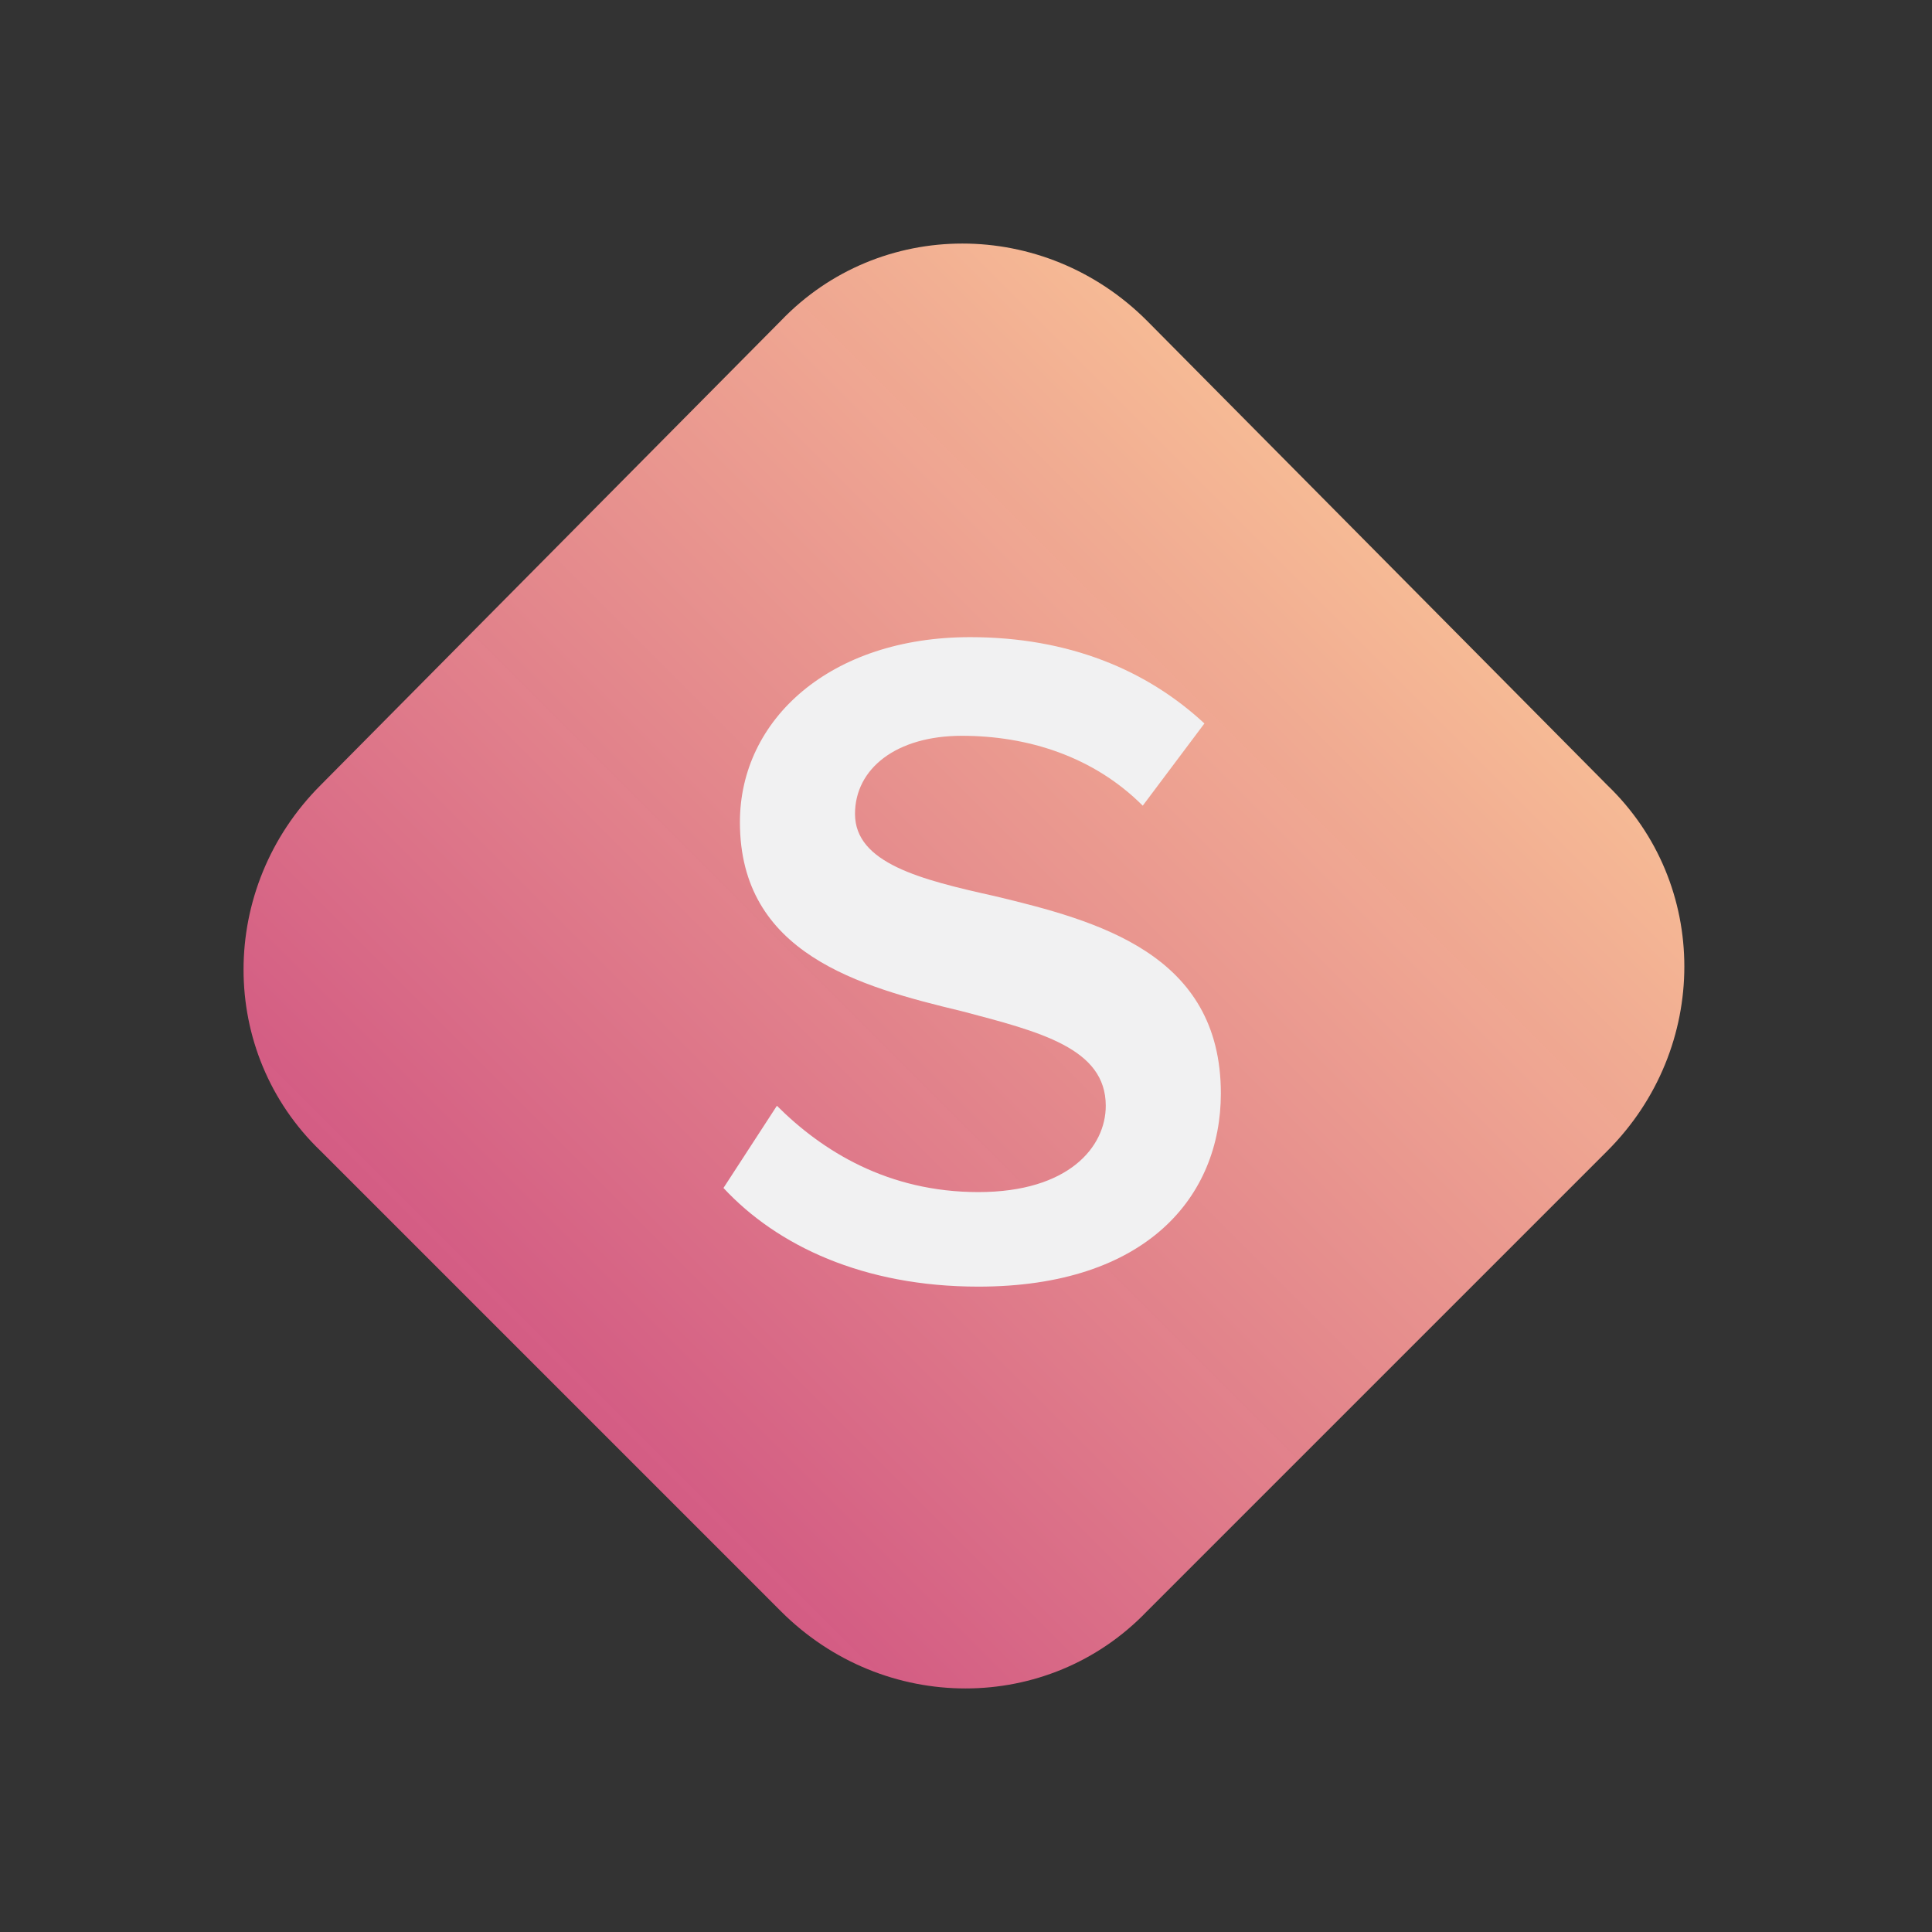
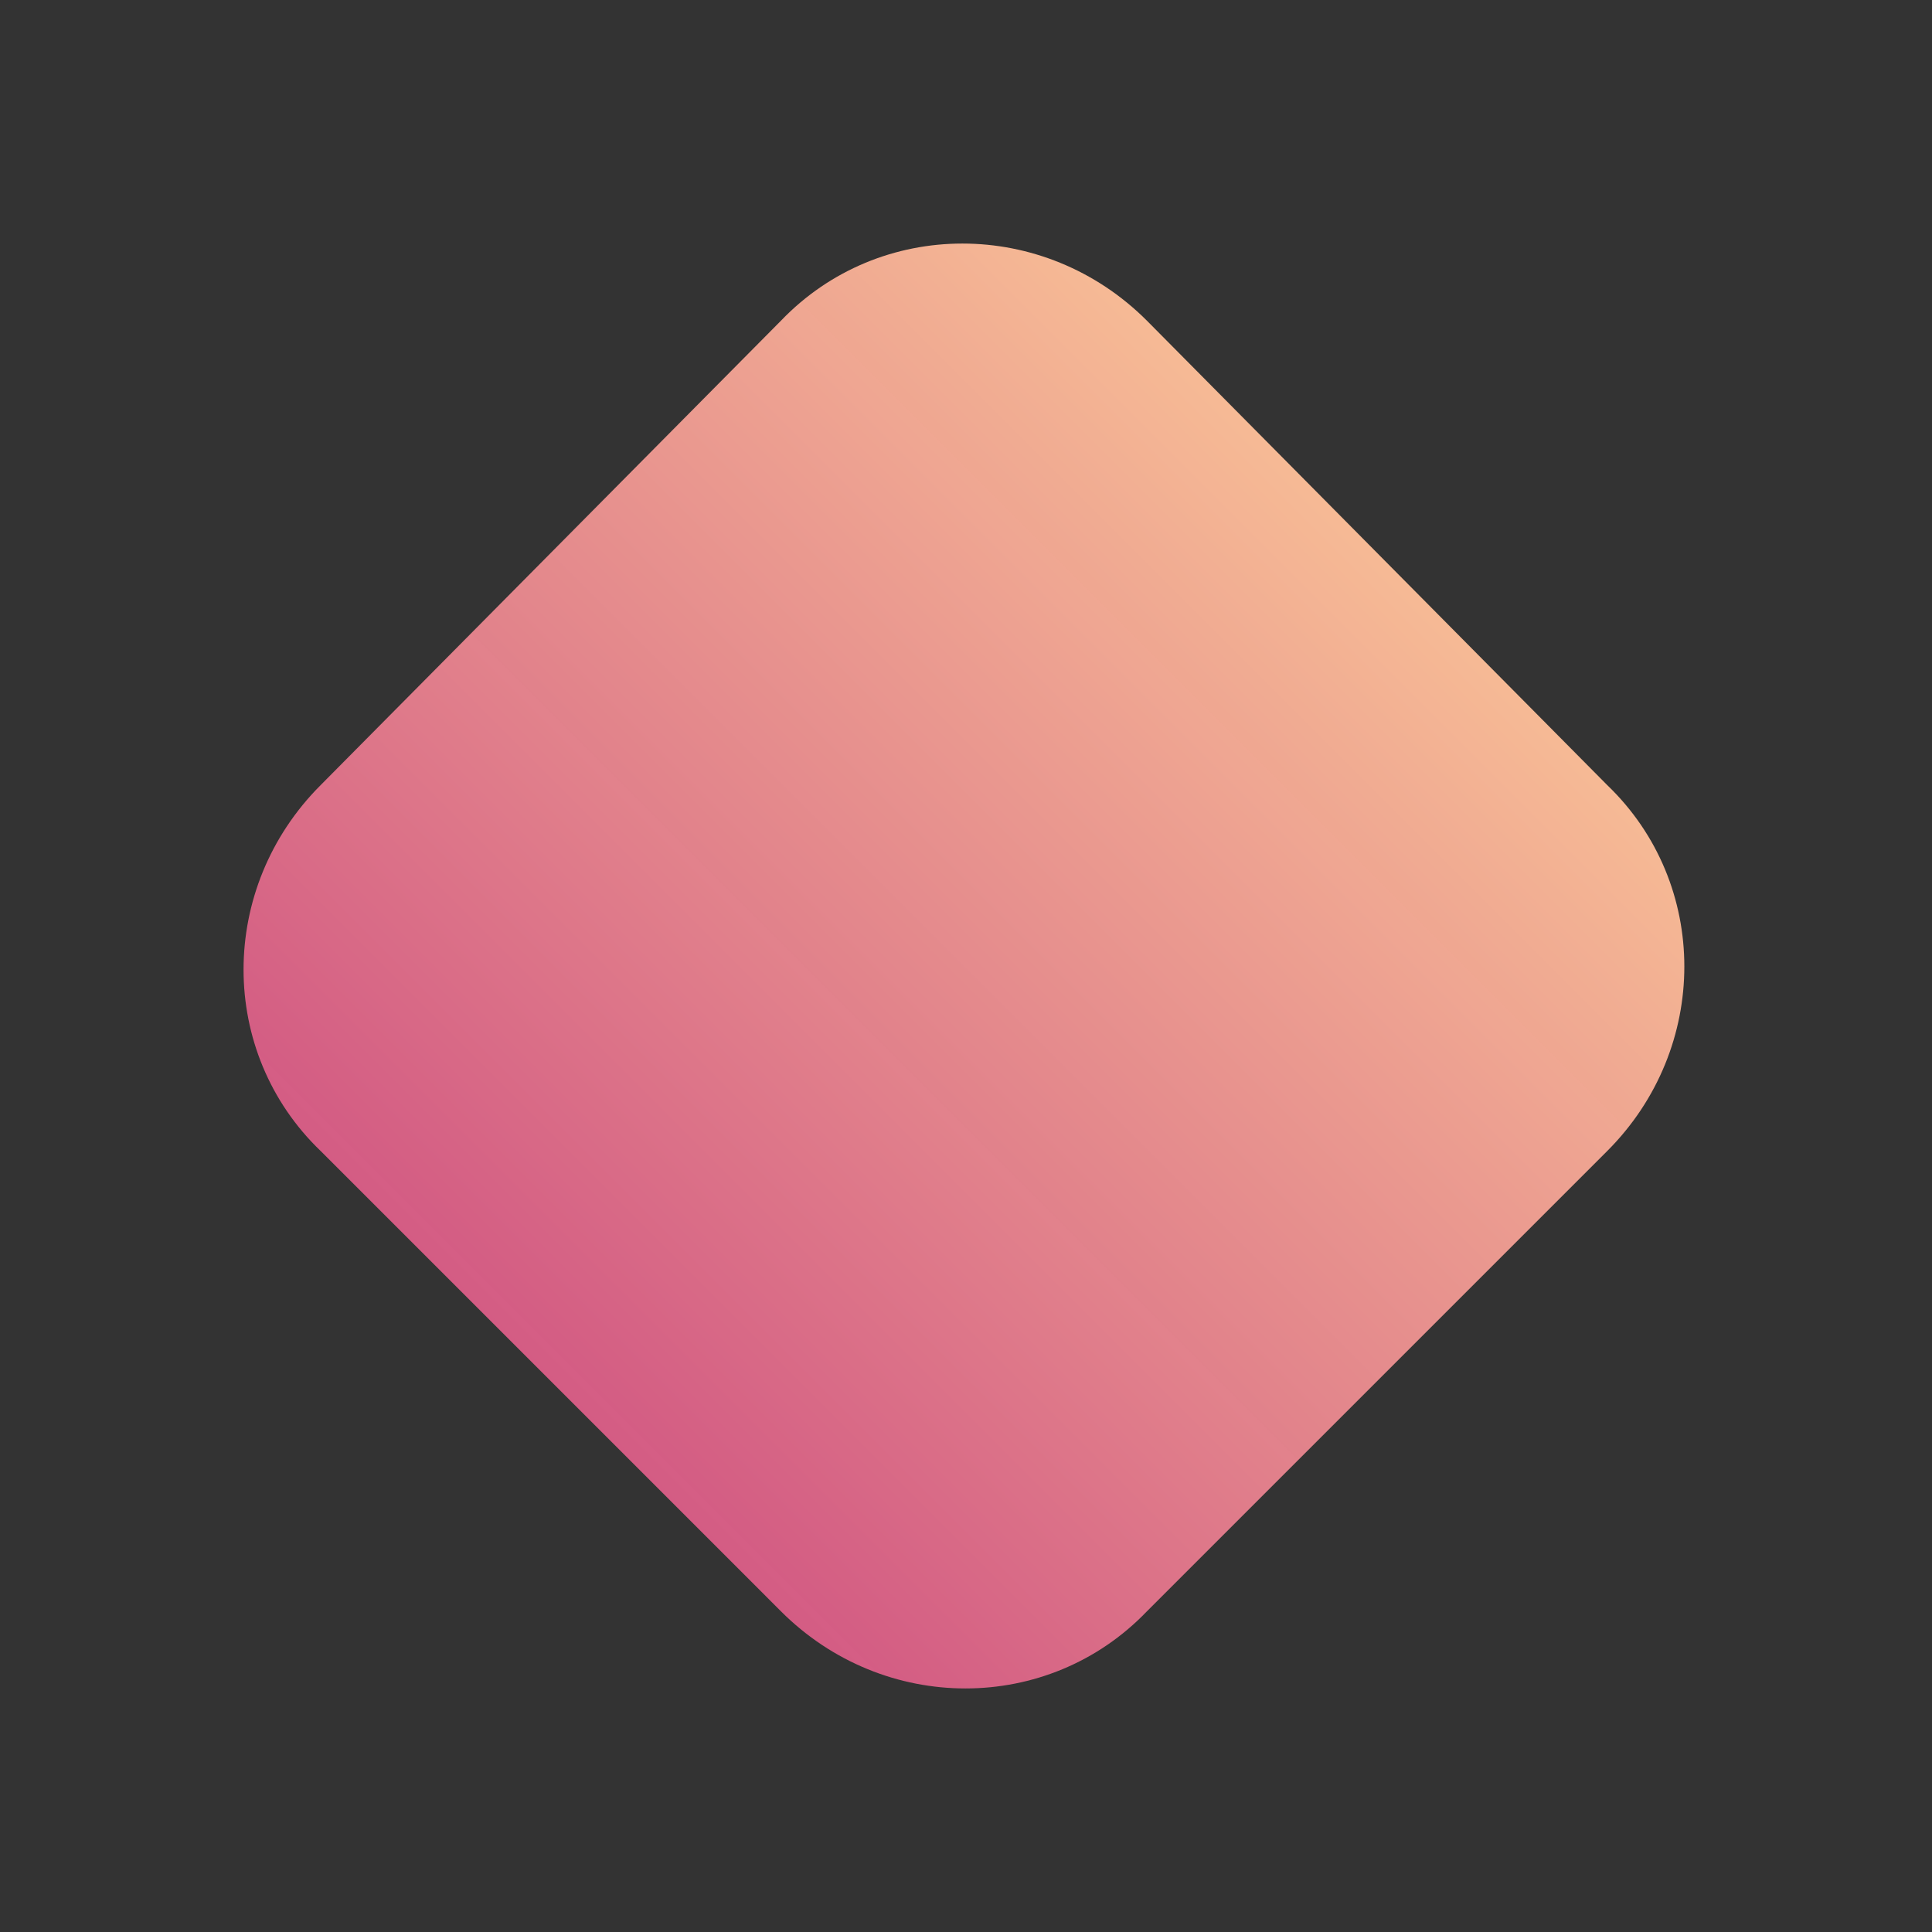
<svg xmlns="http://www.w3.org/2000/svg" viewBox="0 0 47 47" enable-background="new 0 0 47 47">
  <rect x="0" y="0" width="47" height="47" fill="#333333" stroke="none" />
  <style type="text/css">.st0{fill:#7F2518;} .st1{fill:url(#SVGID_1_);} .st2{fill:#F1F1F2;} .st3{fill:#601F5F;} .st4{fill:url(#SVGID_2_);} .st5{fill:url(#SVGID_3_);} .st6{fill:#234D7F;} .st7{fill:url(#SVGID_4_);} .st8{fill:#162848;} .st9{fill:url(#SVGID_5_);} .st10{opacity:0.5;} .st11{fill:#757F9A;} .st12{fill:#105080;} .st13{fill:url(#SVGID_6_);} .st14{fill:url(#SVGID_7_);} .st15{fill:url(#SVGID_8_);} .st16{fill:url(#SVGID_9_);} .st17{fill:url(#SVGID_10_);} .st18{fill:url(#SVGID_11_);} .st19{fill:#803753;} .st20{fill:url(#SVGID_12_);} .st21{fill:#5D0B0E;} .st22{fill:url(#SVGID_13_);} .st23{fill:url(#SVGID_14_);} .st24{fill:url(#SVGID_15_);} .st25{fill:#252D63;} .st26{fill:url(#SVGID_16_);} .st27{fill:#7E1416;} .st28{fill:#107F7B;} .st29{fill:#757F99;} .st30{fill:#0D5080;}</style>
  <linearGradient id="SVGID_1_" x1="-4916.51" x2="-4896.371" y1="-321.787" y2="-341.926" gradientUnits="userSpaceOnUse" gradientTransform="matrix(-1 0 0 -1 -4882.93 -308.347)">
    <stop offset="0" stop-color="#F6BA95" />
    <stop offset=".59" stop-color="#E7858E" stop-opacity=".971" />
    <stop offset="1" stop-color="#DC5E88" stop-opacity=".95" />
  </linearGradient>
  <path d="M7.8 19.1c-2.5 2.5-2.5 6.5 0 8.9L19 39.2c2.5 2.5 6.5 2.5 8.9 0L39.1 28c2.5-2.5 2.5-6.5 0-8.9L27.9 7.8c-2.5-2.5-6.5-2.5-8.9 0L7.8 19.1z" class="st1" />
-   <path d="M18.9 26.9C20 28 21.6 29 23.8 29s3.1-1.1 3.1-2.1c0-1.4-1.6-1.8-3.5-2.3C20.9 24 18 23.2 18 20c0-2.5 2.2-4.5 5.6-4.5 2.4 0 4.3.8 5.7 2.1l-1.5 2c-1.2-1.2-2.8-1.7-4.4-1.7-1.6 0-2.6.8-2.6 1.9 0 1.2 1.6 1.6 3.4 2 2.5.6 5.5 1.4 5.5 4.8 0 2.5-1.8 4.7-5.9 4.7-2.8 0-4.9-1-6.2-2.4l1.3-2z" class="st2" />
</svg>